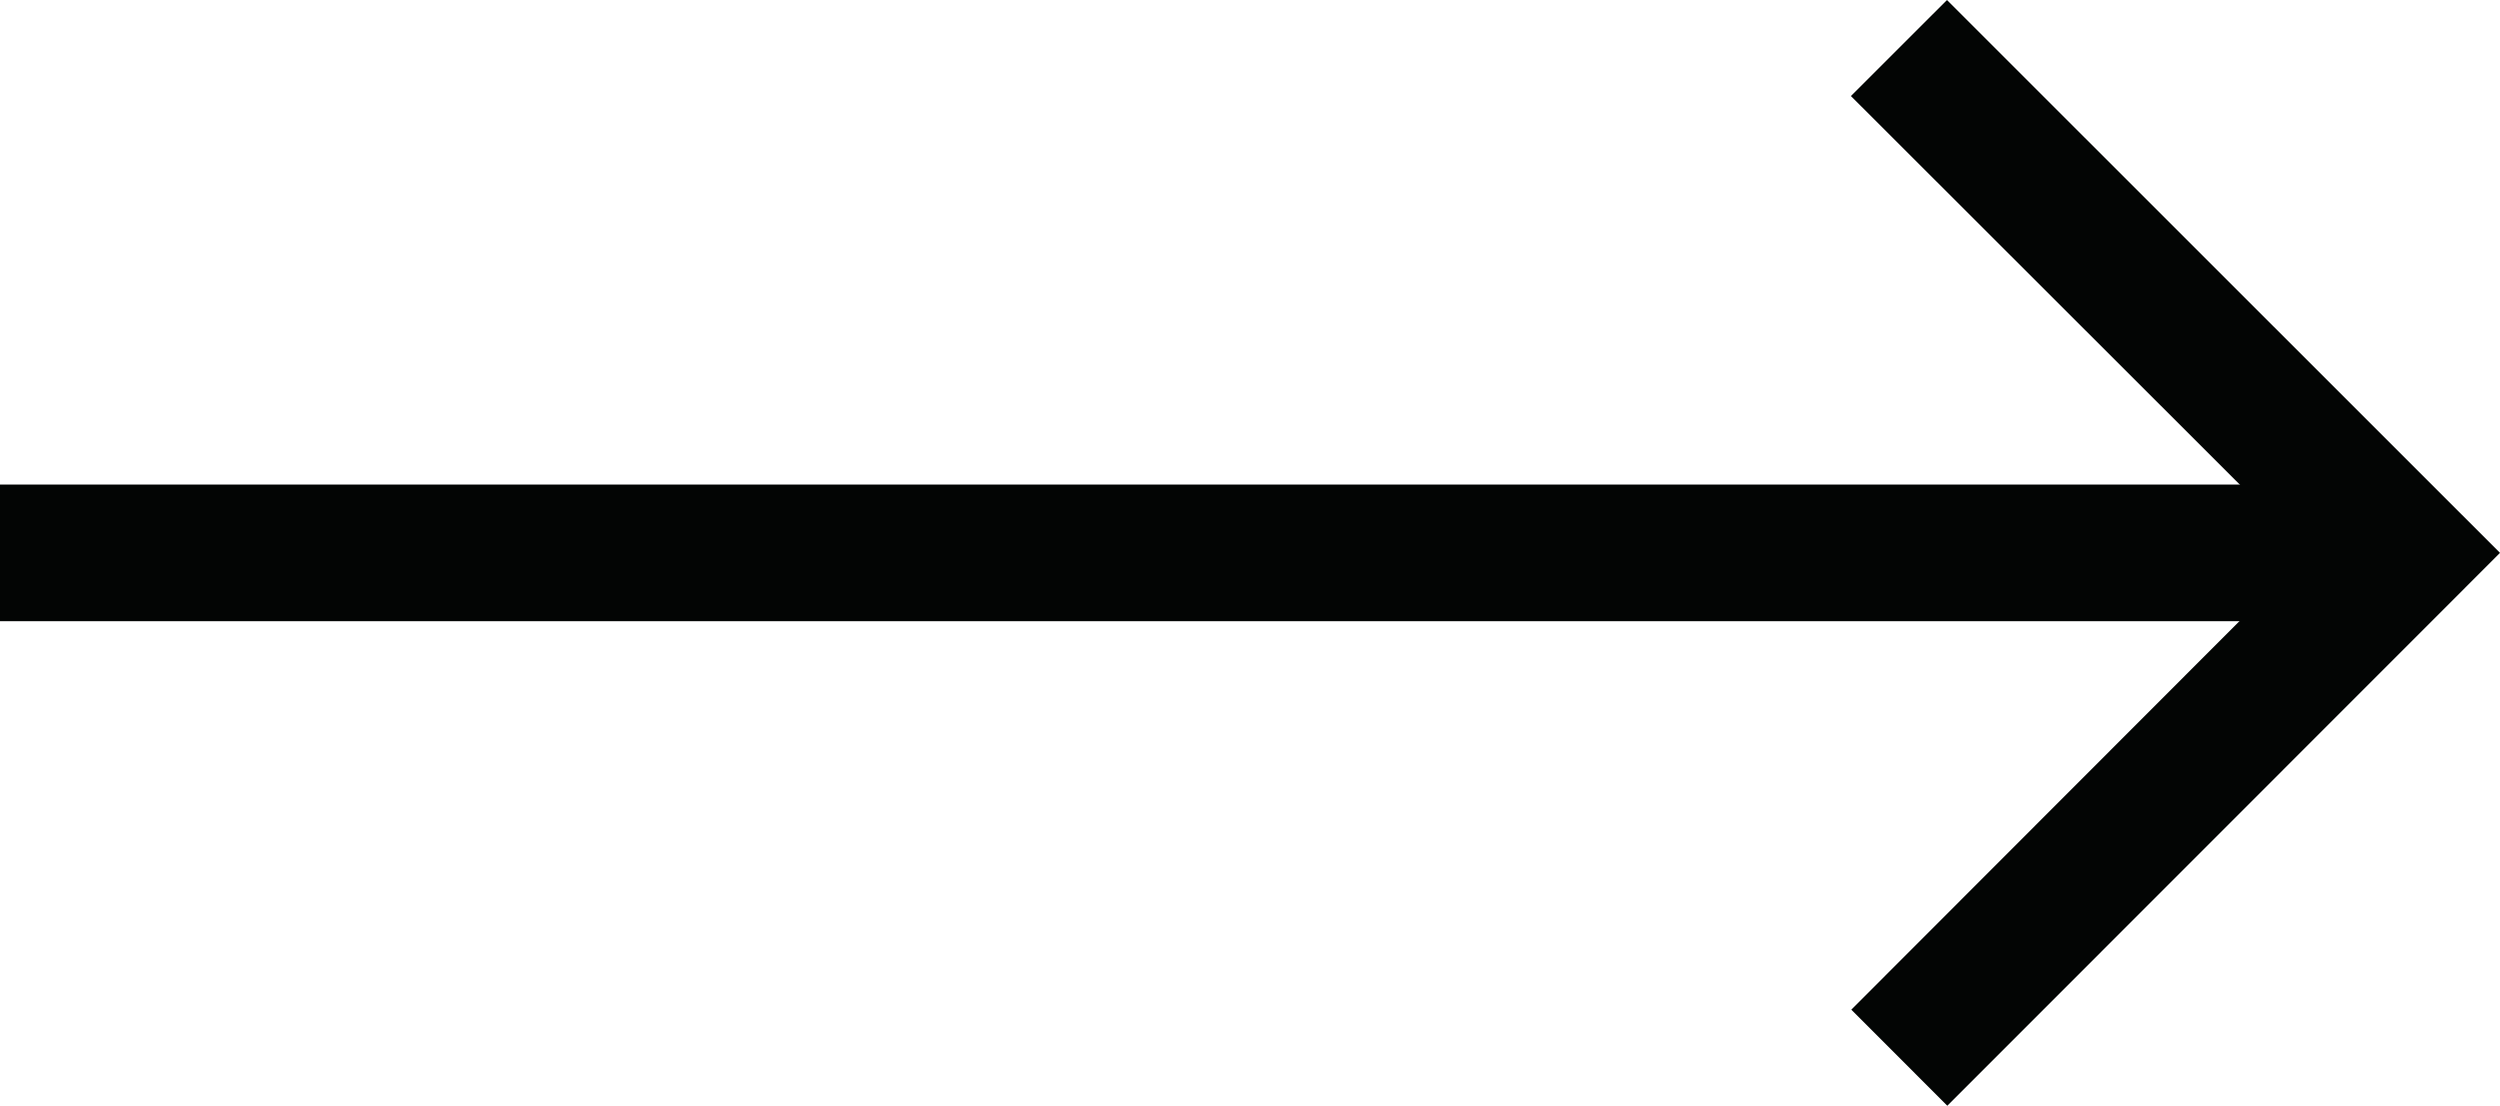
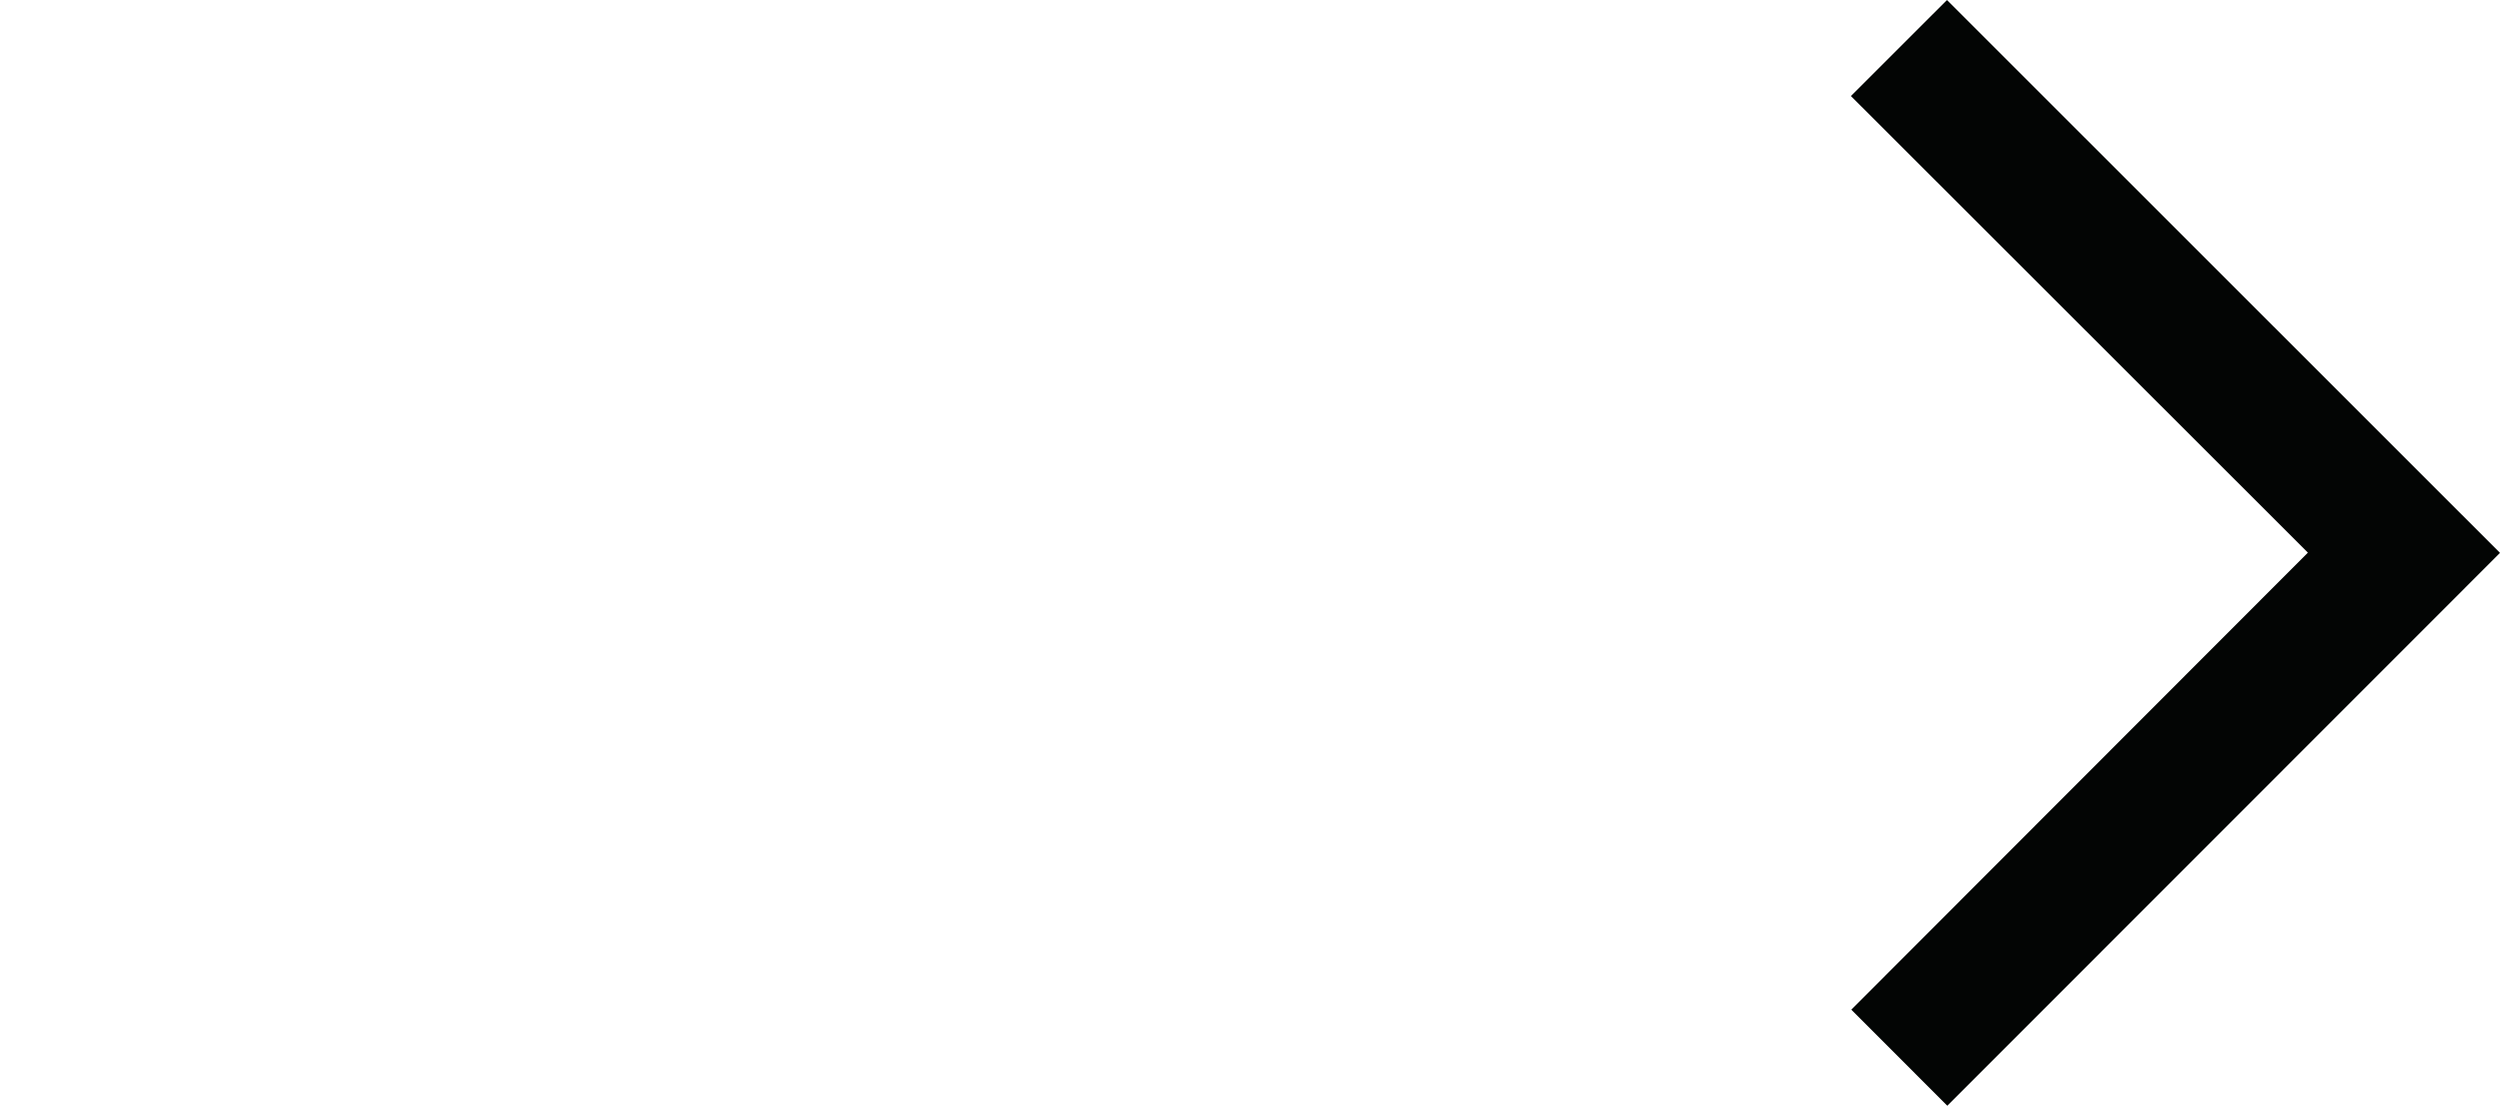
<svg xmlns="http://www.w3.org/2000/svg" width="73.532" height="32.523" viewBox="0 0 73.532 32.523">
  <g id="Group_4070" data-name="Group 4070" transform="translate(-406.696 -404.339)">
    <path id="Path_5384" data-name="Path 5384" d="M463.972,436.862l-2.824-2.826,13.43-13.442-13.442-13.43,2.826-2.824L480.228,420.6Z" fill="#030504" />
-     <rect id="Rectangle_625" data-name="Rectangle 625" width="68.375" height="4.019" transform="translate(406.696 418.591)" fill="#030504" />
  </g>
</svg>